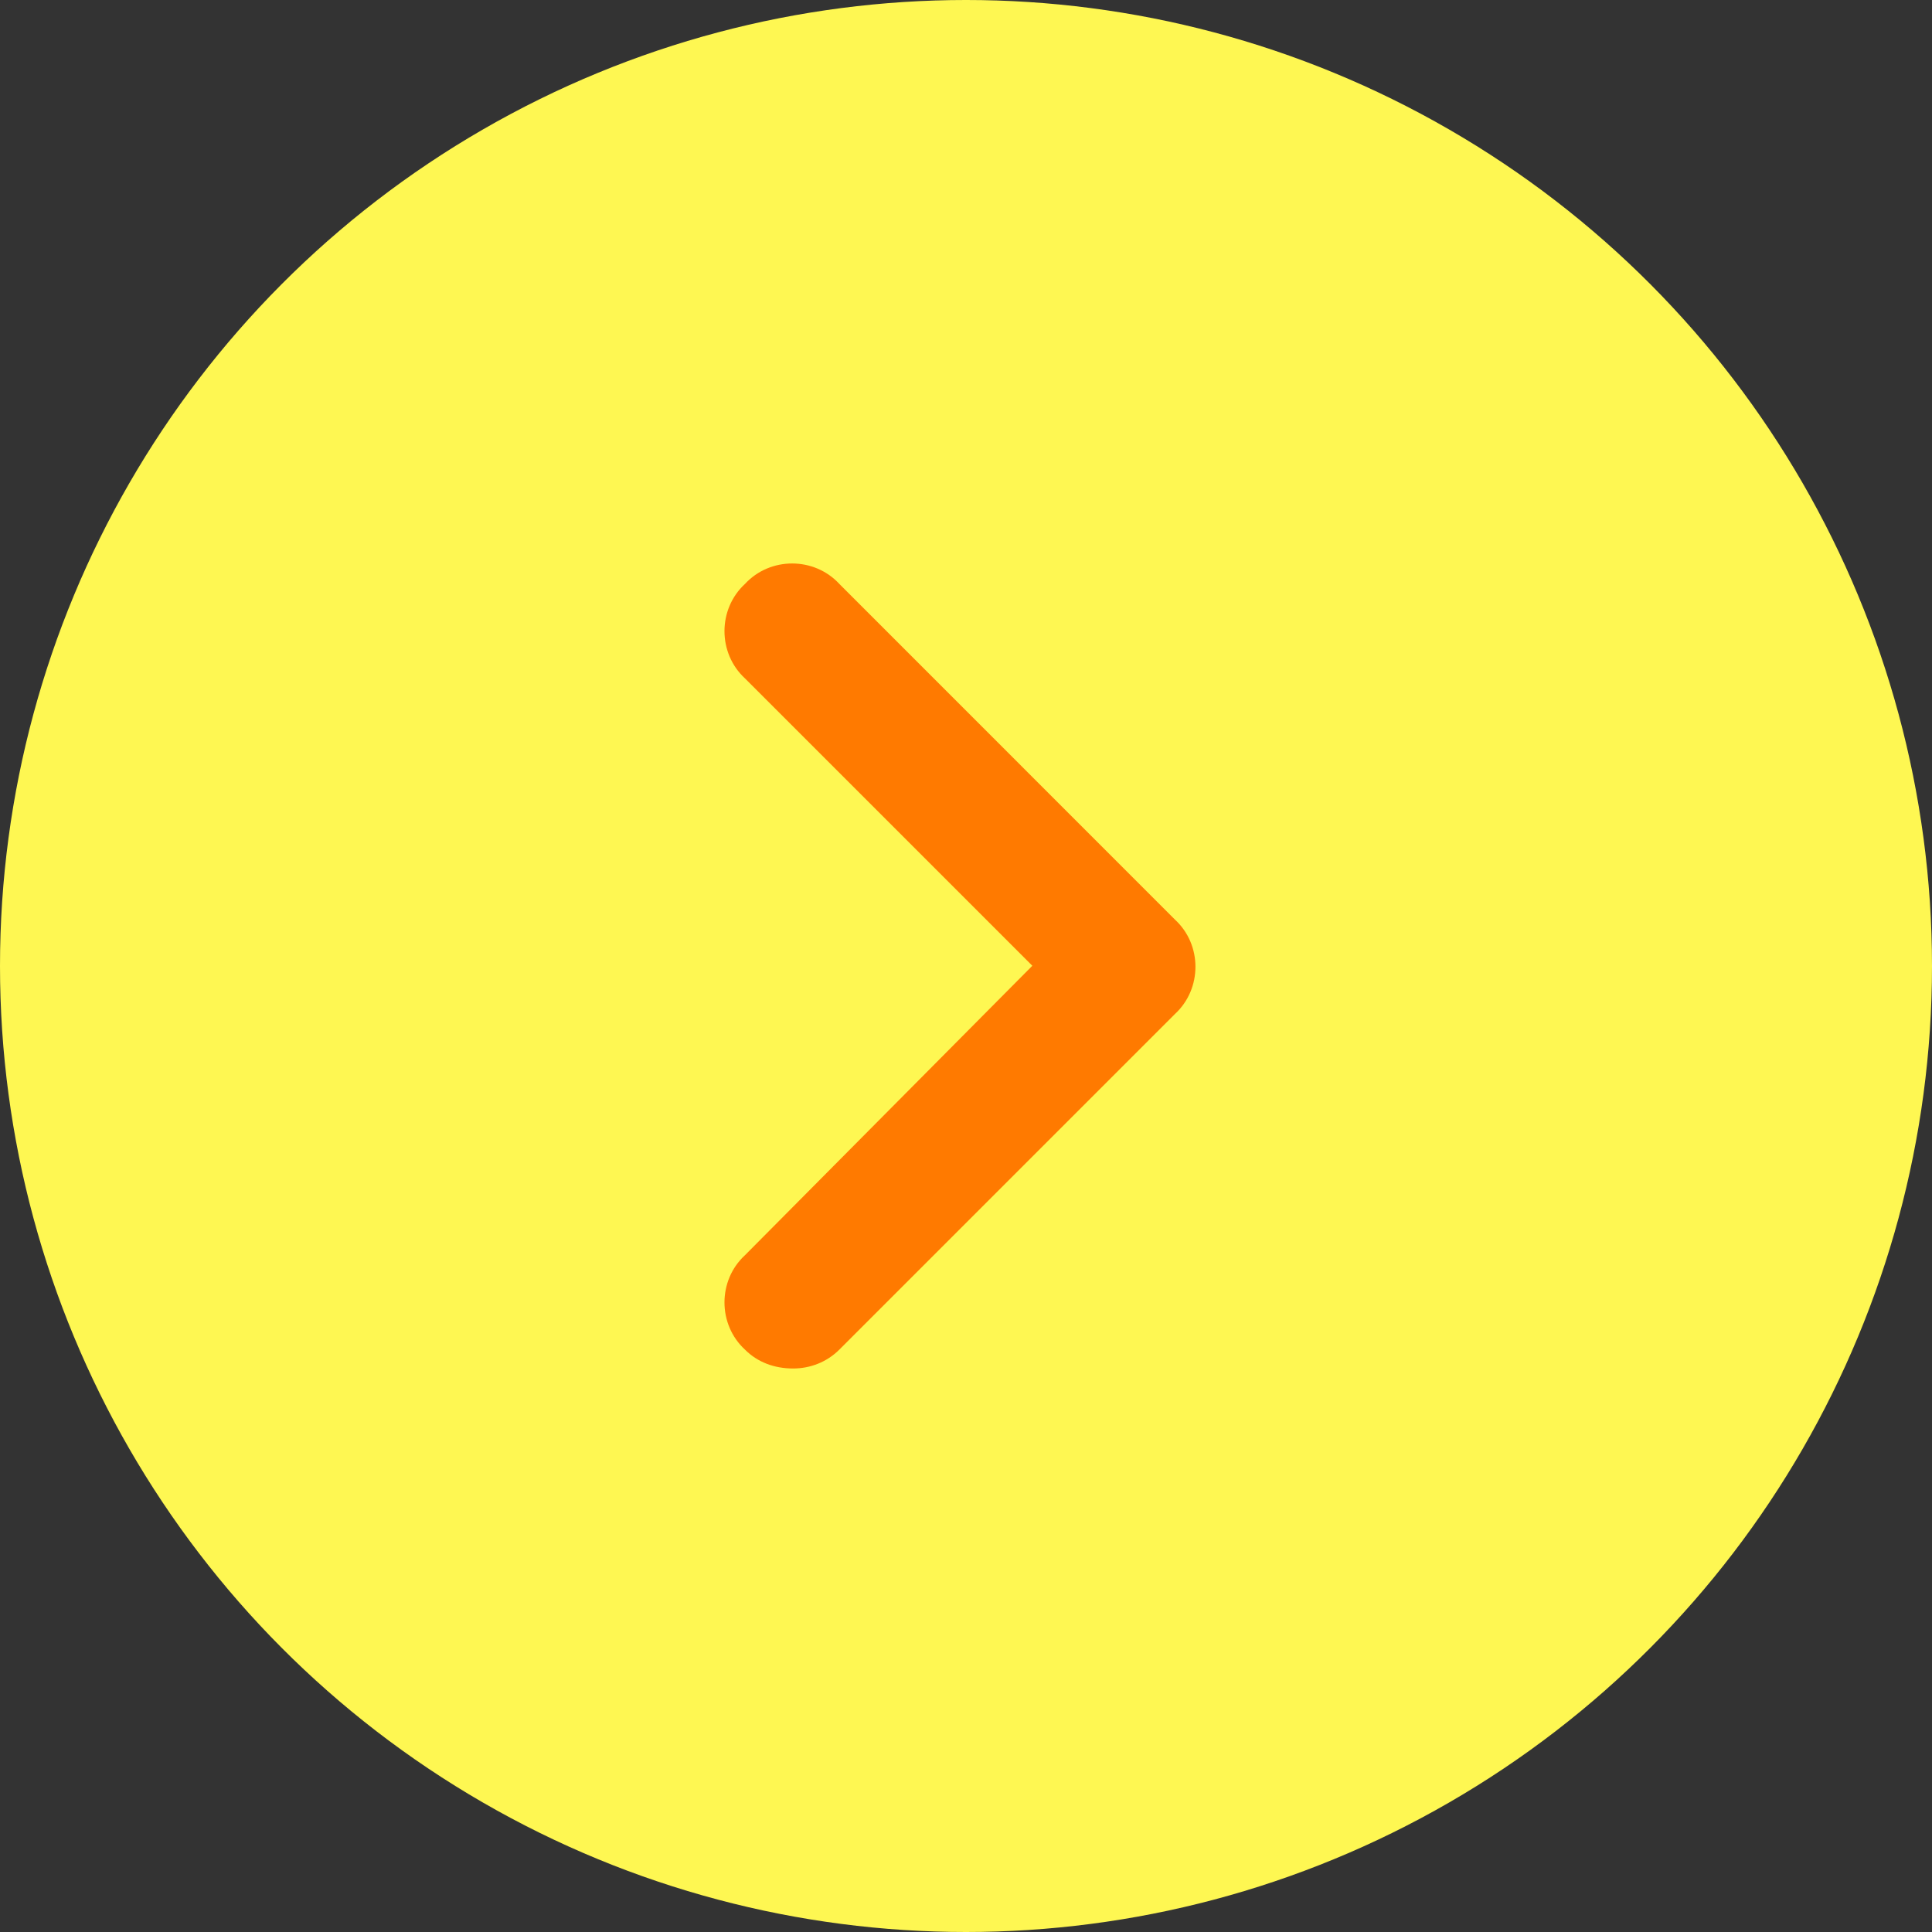
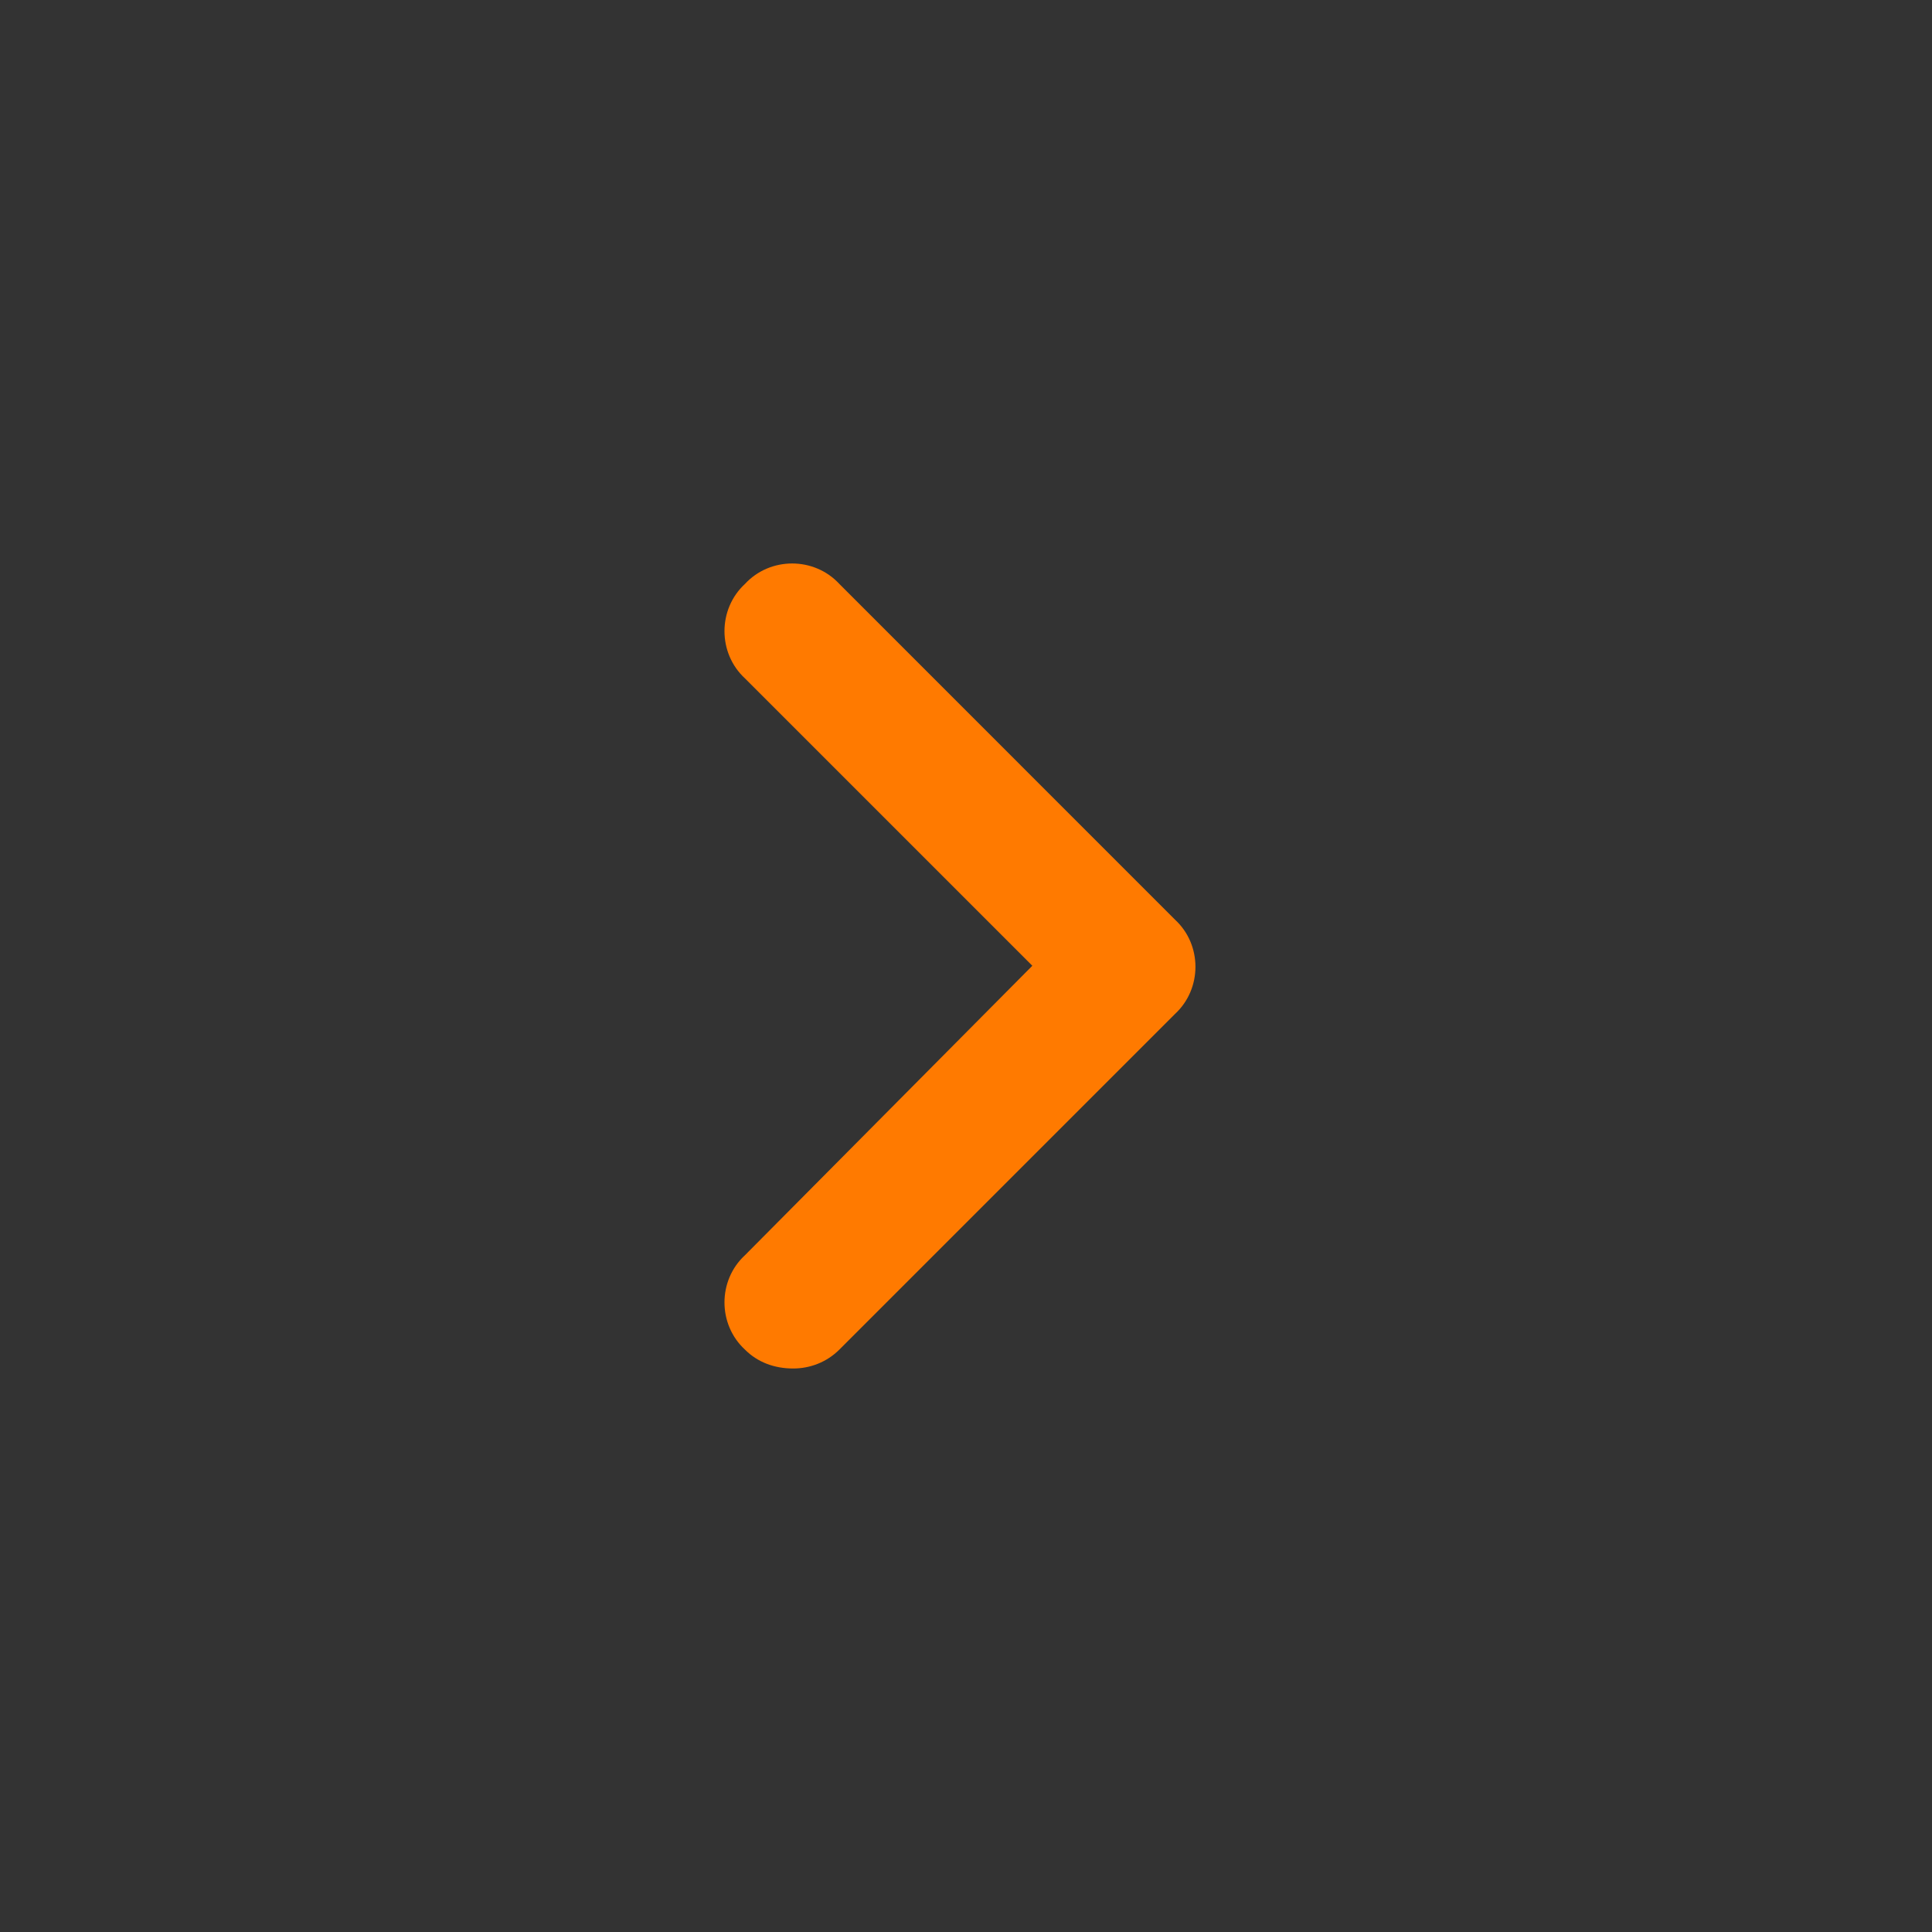
<svg xmlns="http://www.w3.org/2000/svg" width="24" height="24" viewBox="0 0 24 24" fill="none">
  <rect x="0" y="0" width="24" height="24" fill="#333333" stroke="none" />
-   <circle cx="12" cy="12" r="12" fill="#FEF752" />
  <path d="M9.853 17C9.619 17 9.41 16.922 9.254 16.765C8.915 16.453 8.915 15.905 9.254 15.593L12.824 11.997L9.254 8.427C8.915 8.114 8.915 7.567 9.254 7.254C9.567 6.915 10.114 6.915 10.427 7.254L14.596 11.424C14.935 11.736 14.935 12.283 14.596 12.596L10.427 16.765C10.27 16.922 10.062 17 9.853 17Z" fill="#FF7A00" />
</svg>